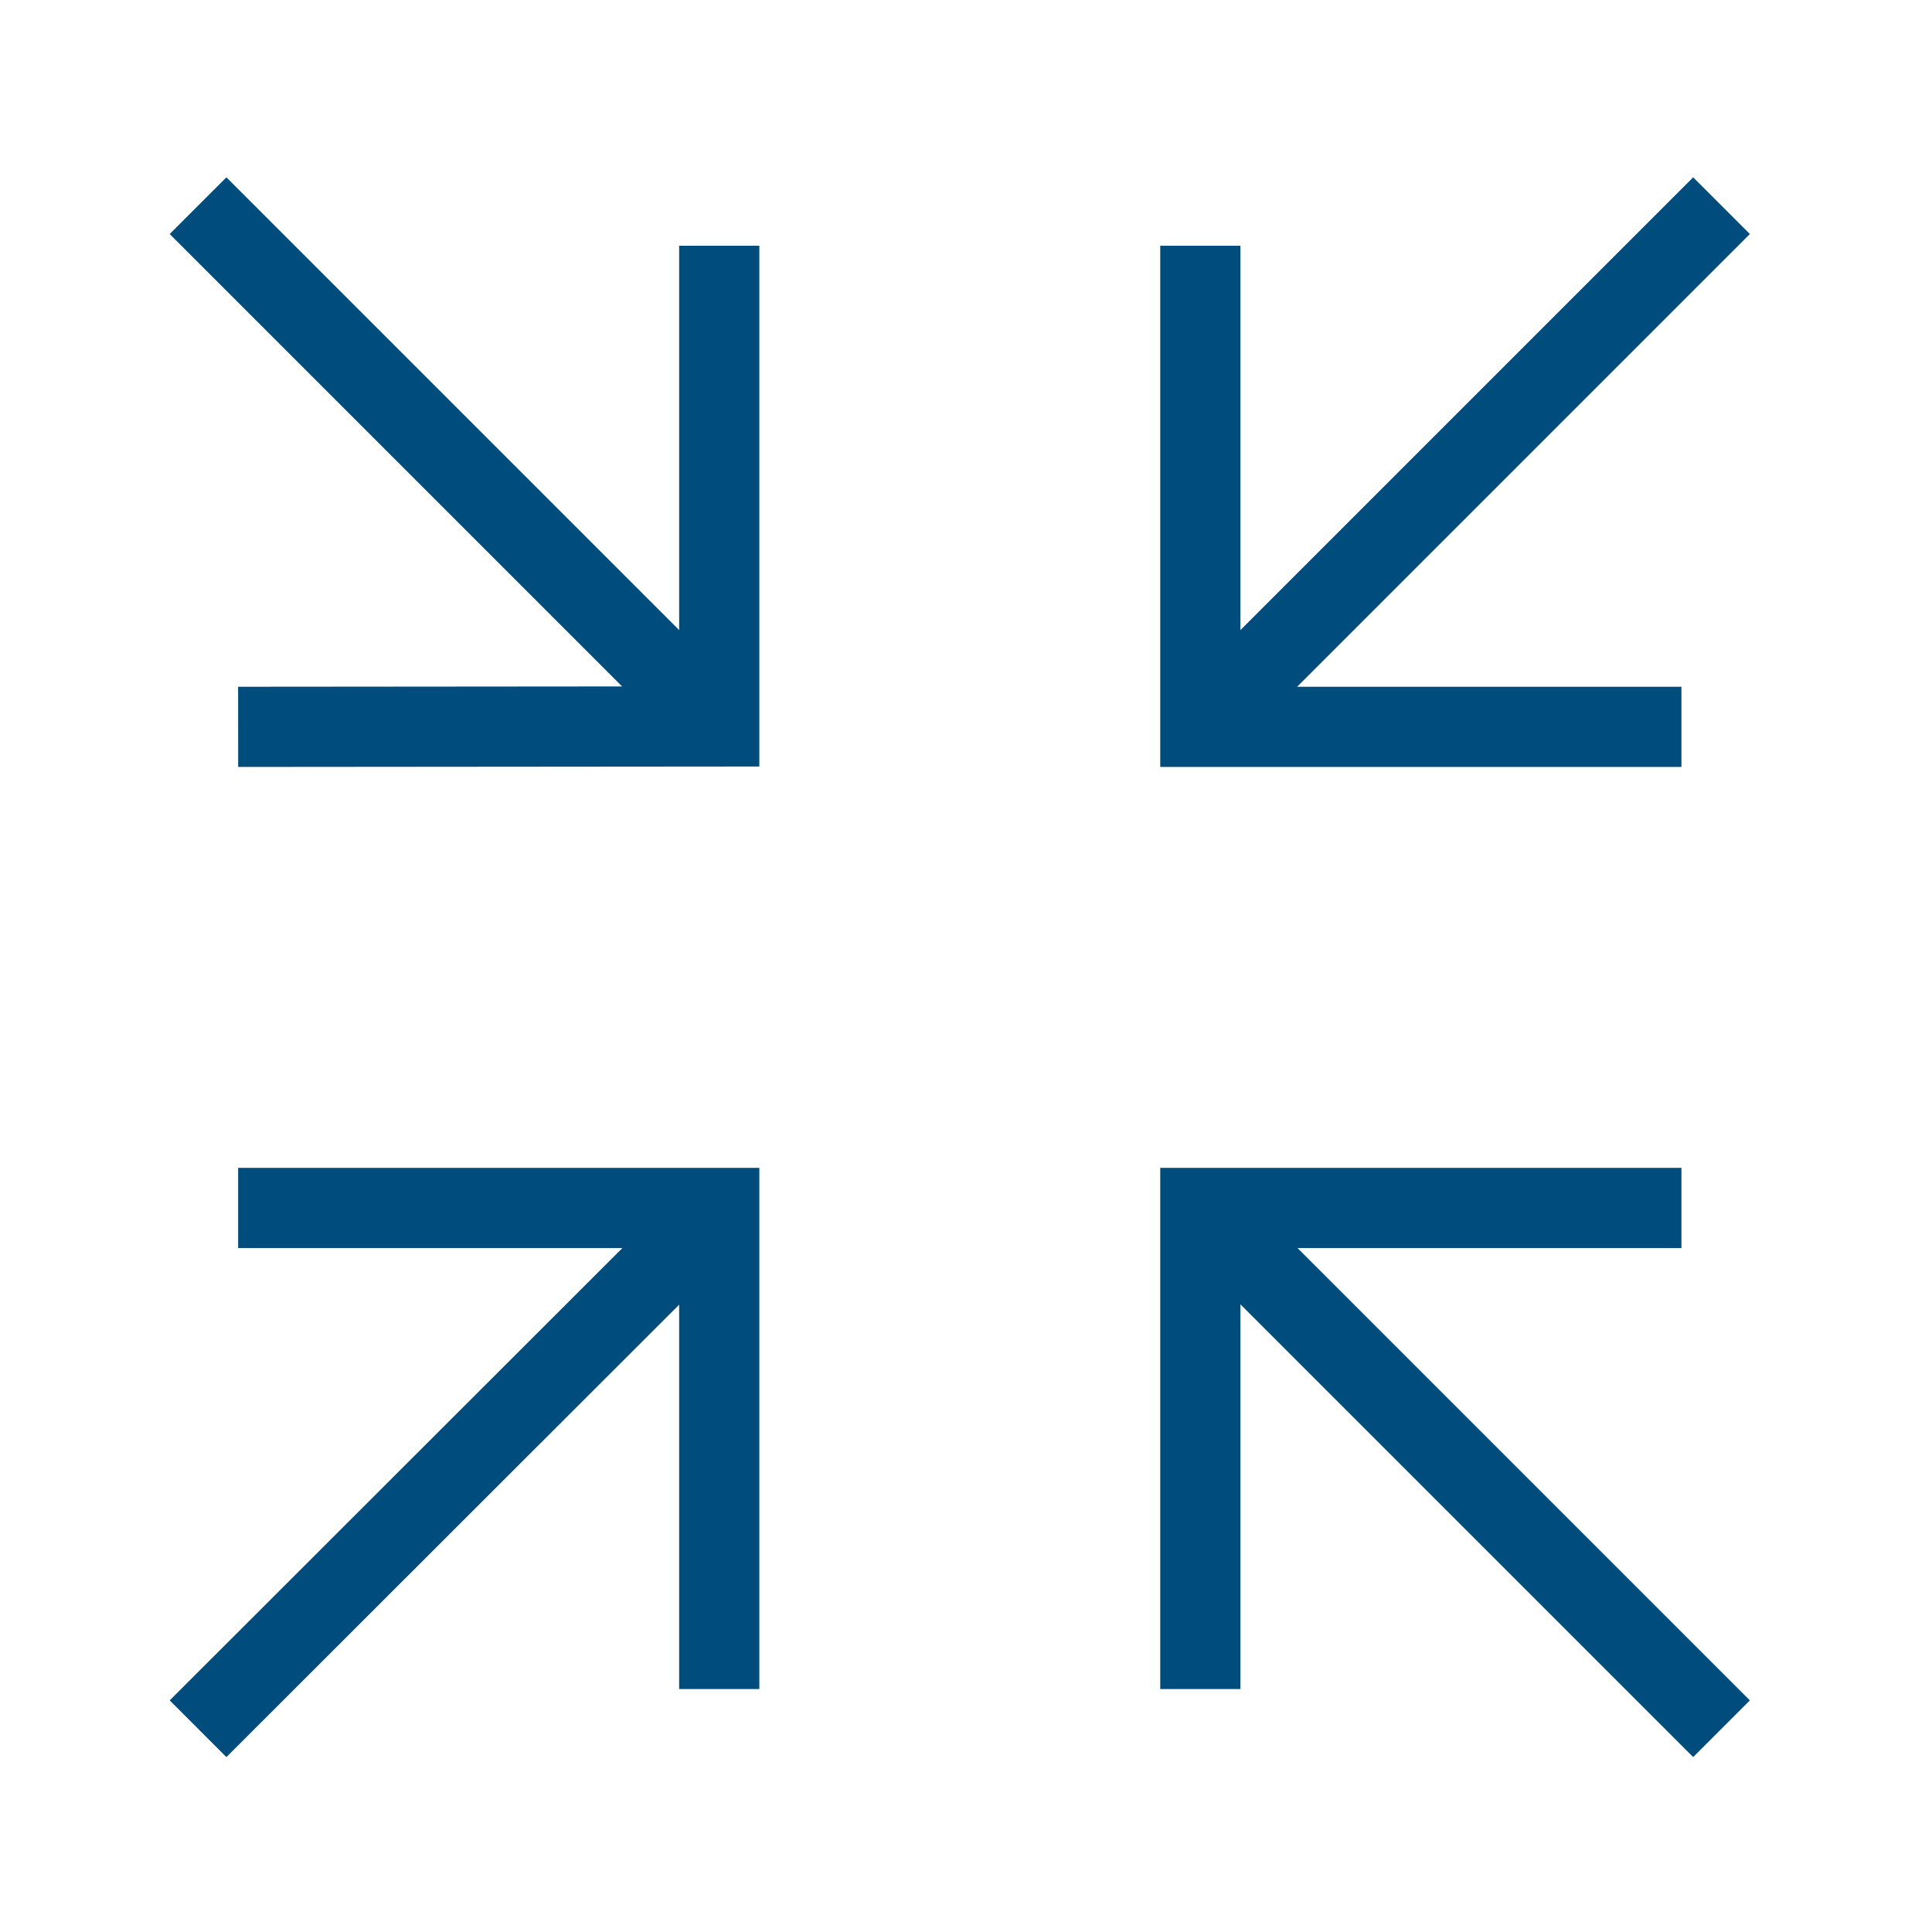
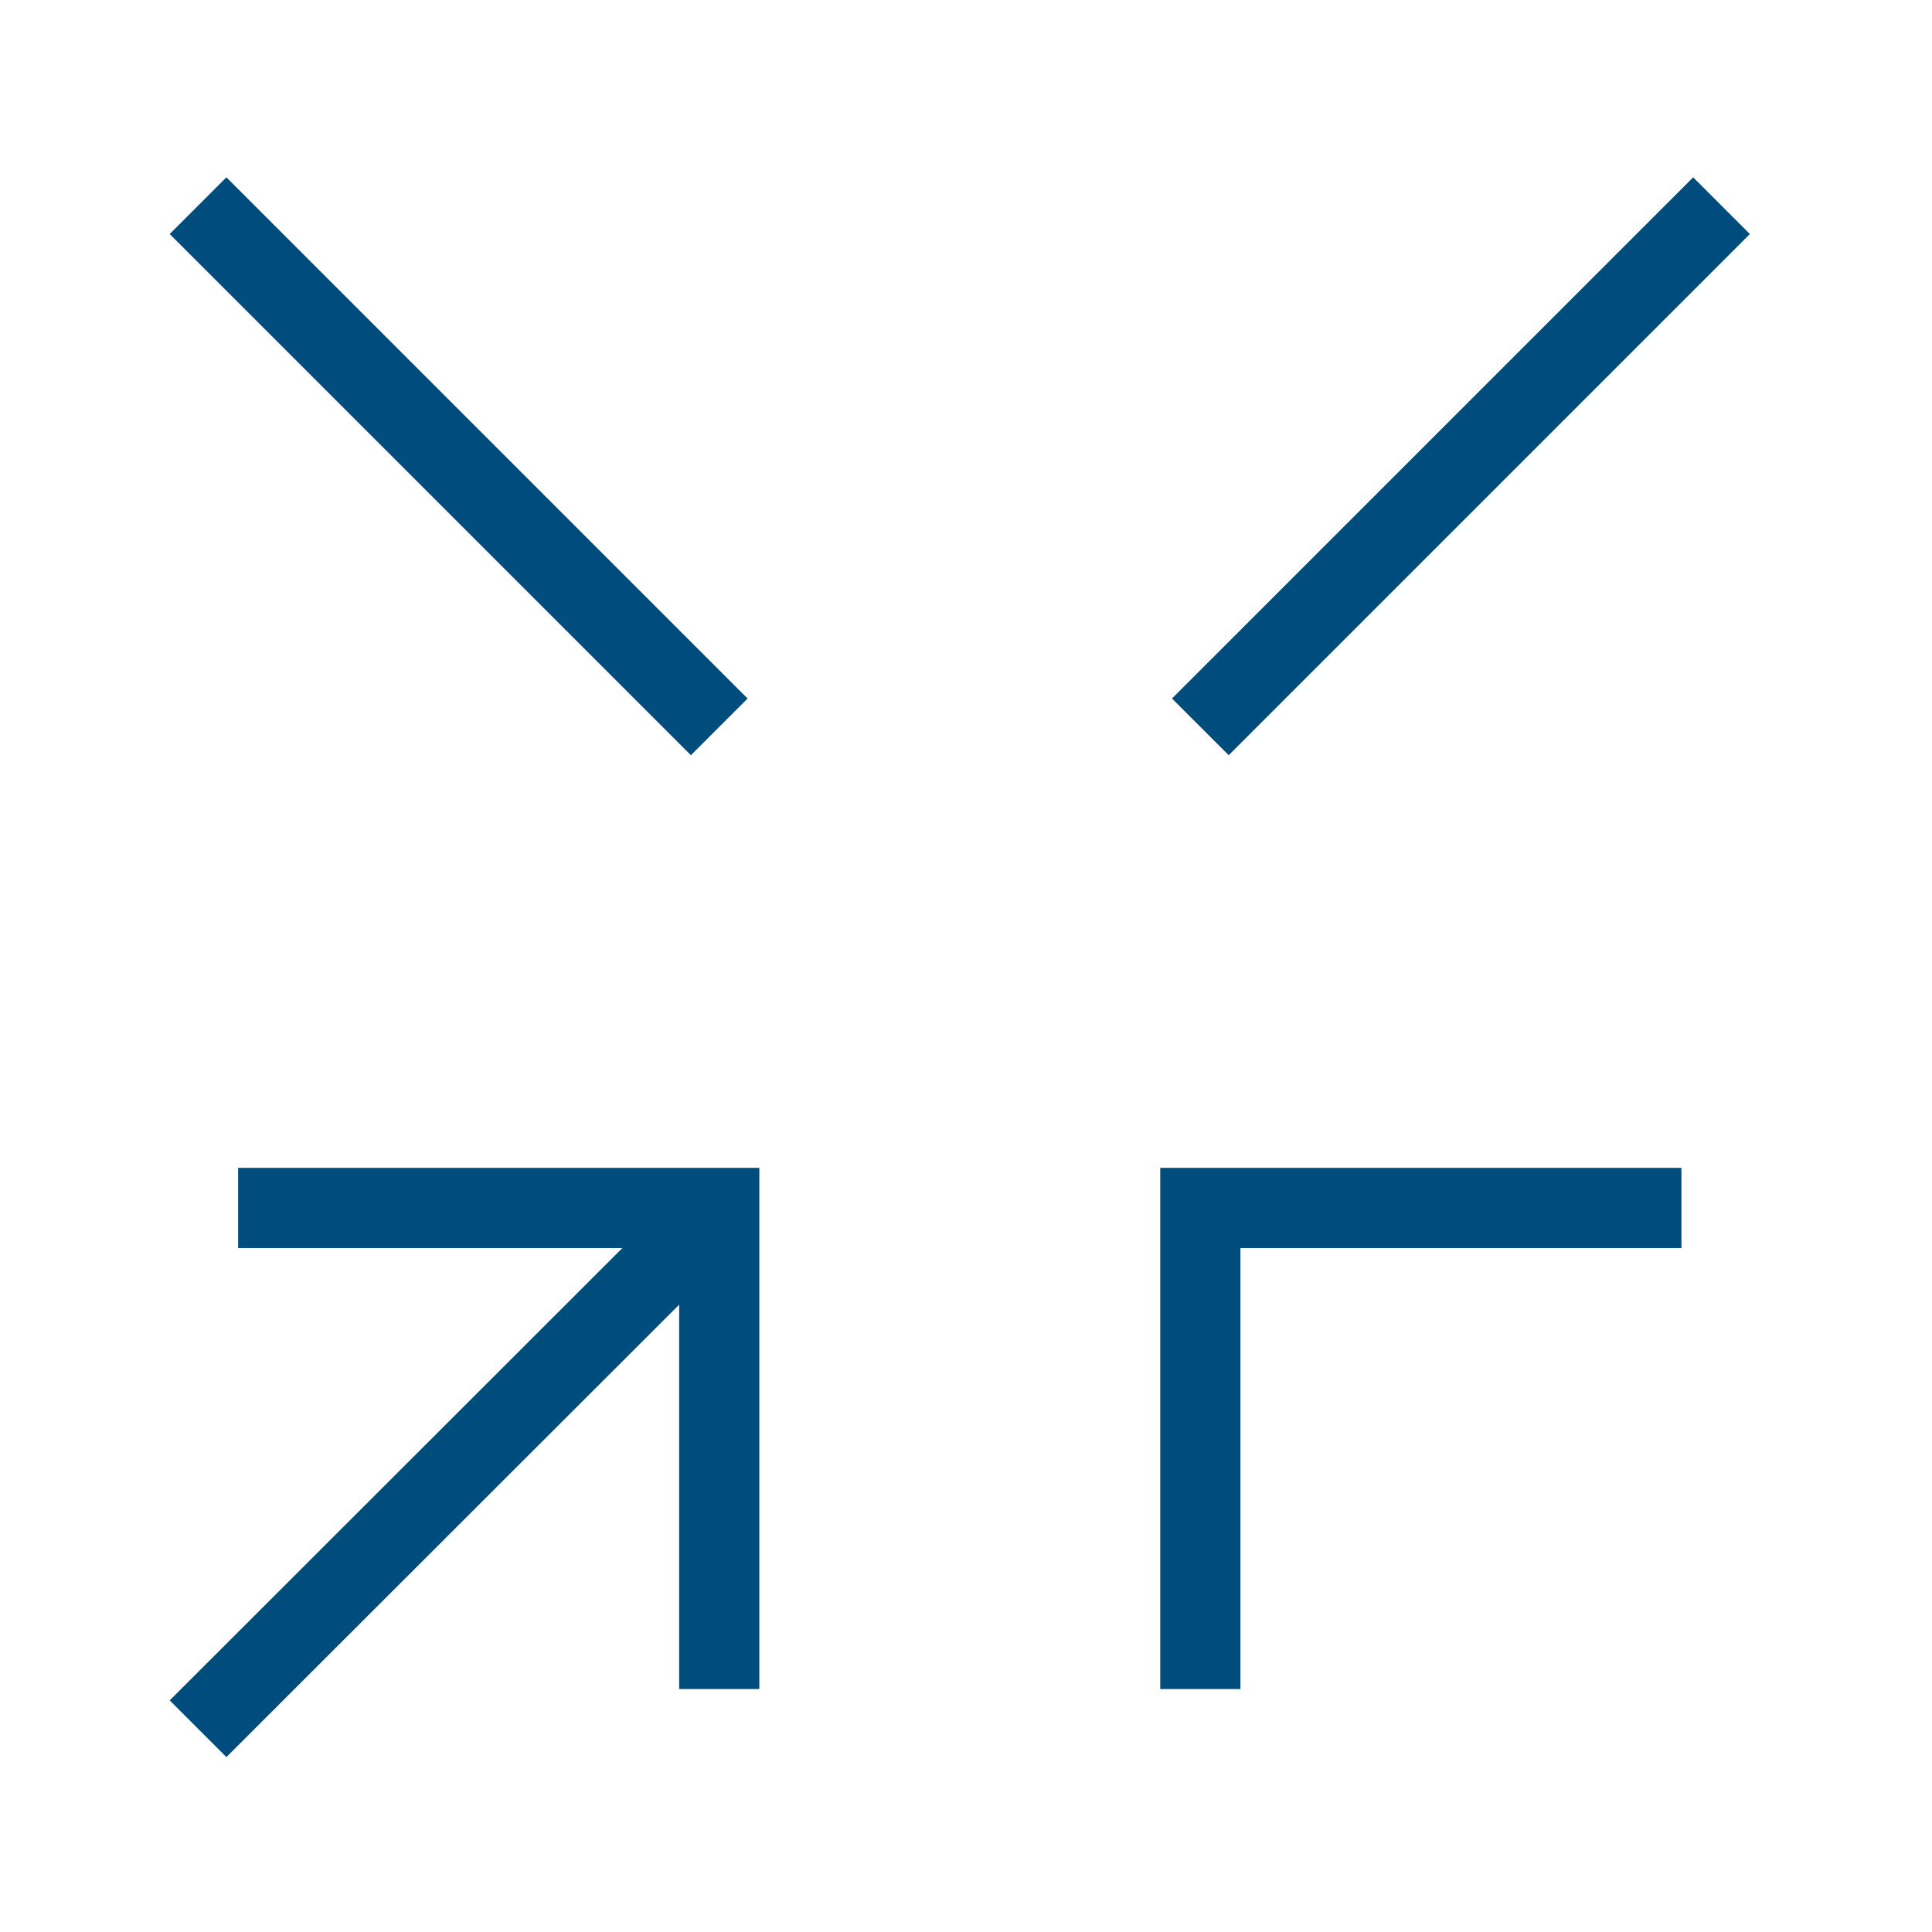
<svg xmlns="http://www.w3.org/2000/svg" version="1.1" id="Layer_1" x="0px" y="0px" viewBox="0 0 48.19 48.19" style="enable-background:new 0 0 48.19 48.19;" xml:space="preserve">
  <style type="text/css">
	.st0{fill:none;stroke:#004C7C;stroke-width:2;stroke-miterlimit:10;}
</style>
  <g id="Minimize_2_">
    <line class="st0" x1="29.94" y1="18.13" x2="42.94" y2="5.13" />
    <line class="st0" x1="4.94" y1="43.12" x2="17.94" y2="30.13" />
    <line class="st0" x1="17.94" y1="18.13" x2="4.94" y2="5.13" />
-     <line class="st0" x1="42.94" y1="43.12" x2="29.94" y2="30.12" />
-     <polyline class="st0" points="41.94,18.13 29.94,18.13 29.94,6.13  " />
    <polyline class="st0" points="17.94,42.13 17.94,30.13 5.94,30.13  " />
    <polyline class="st0" points="29.94,42.13 29.94,30.13 41.94,30.13  " />
-     <polyline class="st0" points="5.94,18.13 17.94,18.12 17.94,6.13  " />
  </g>
</svg>